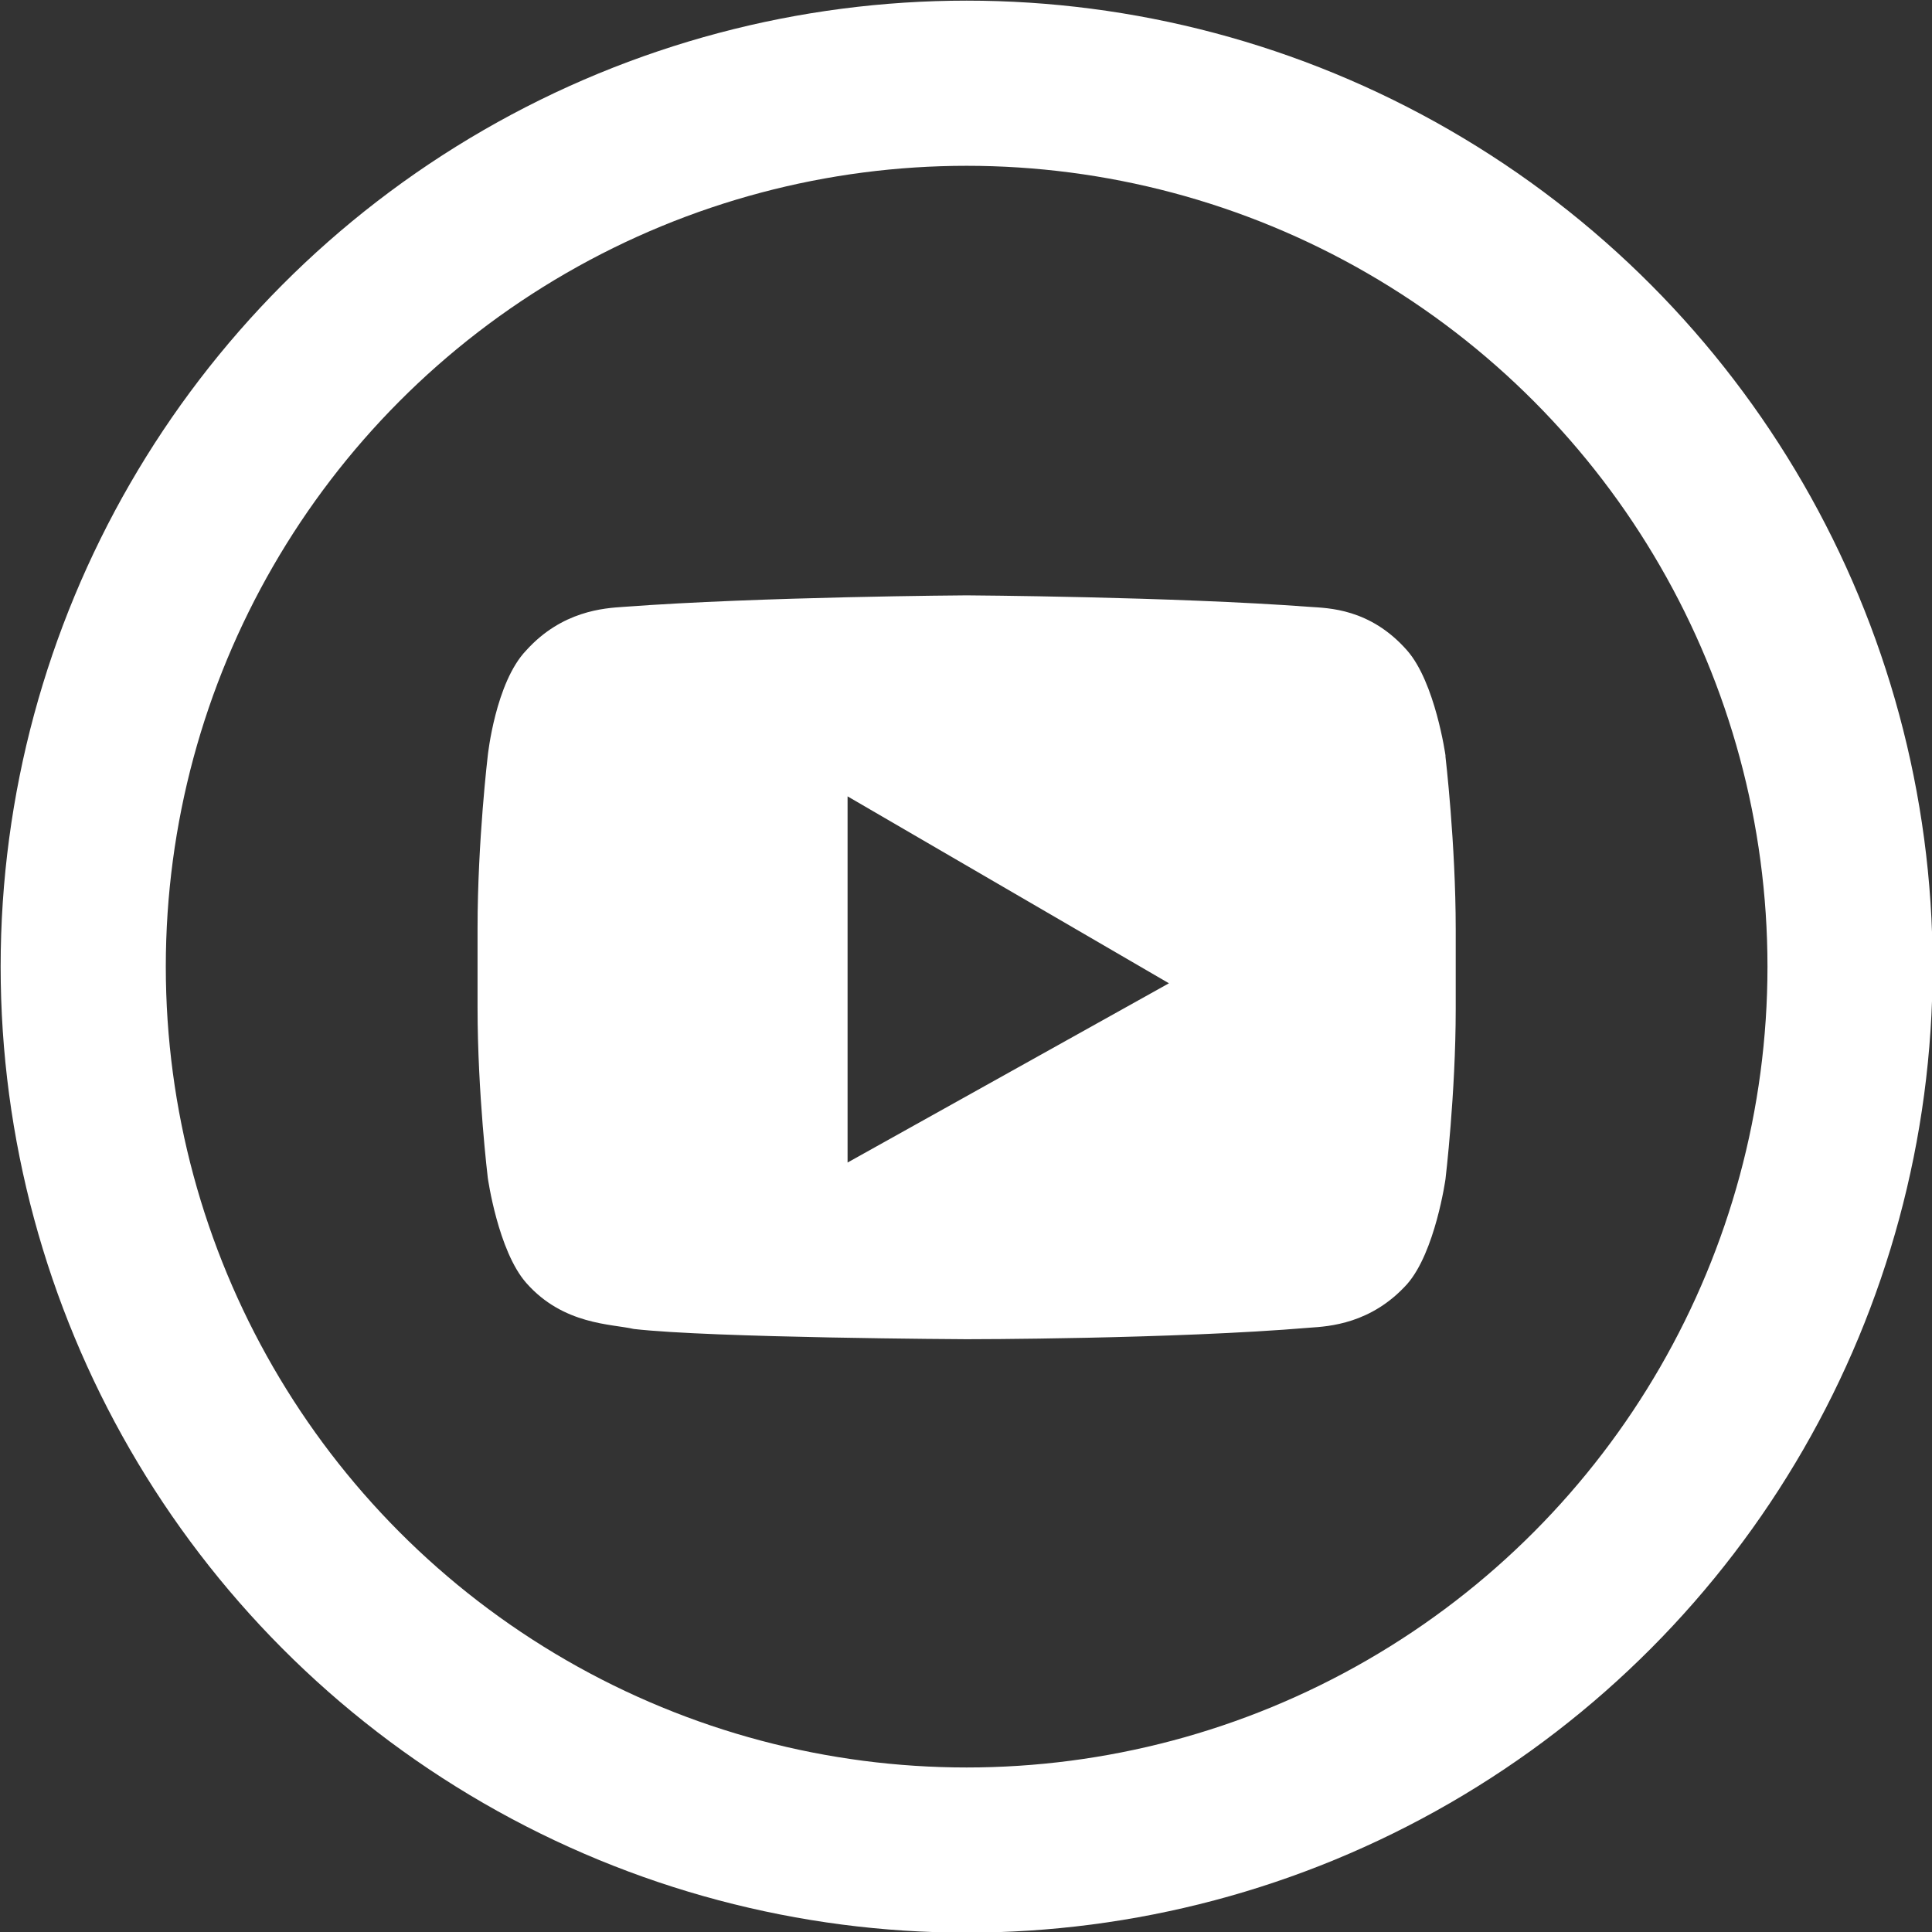
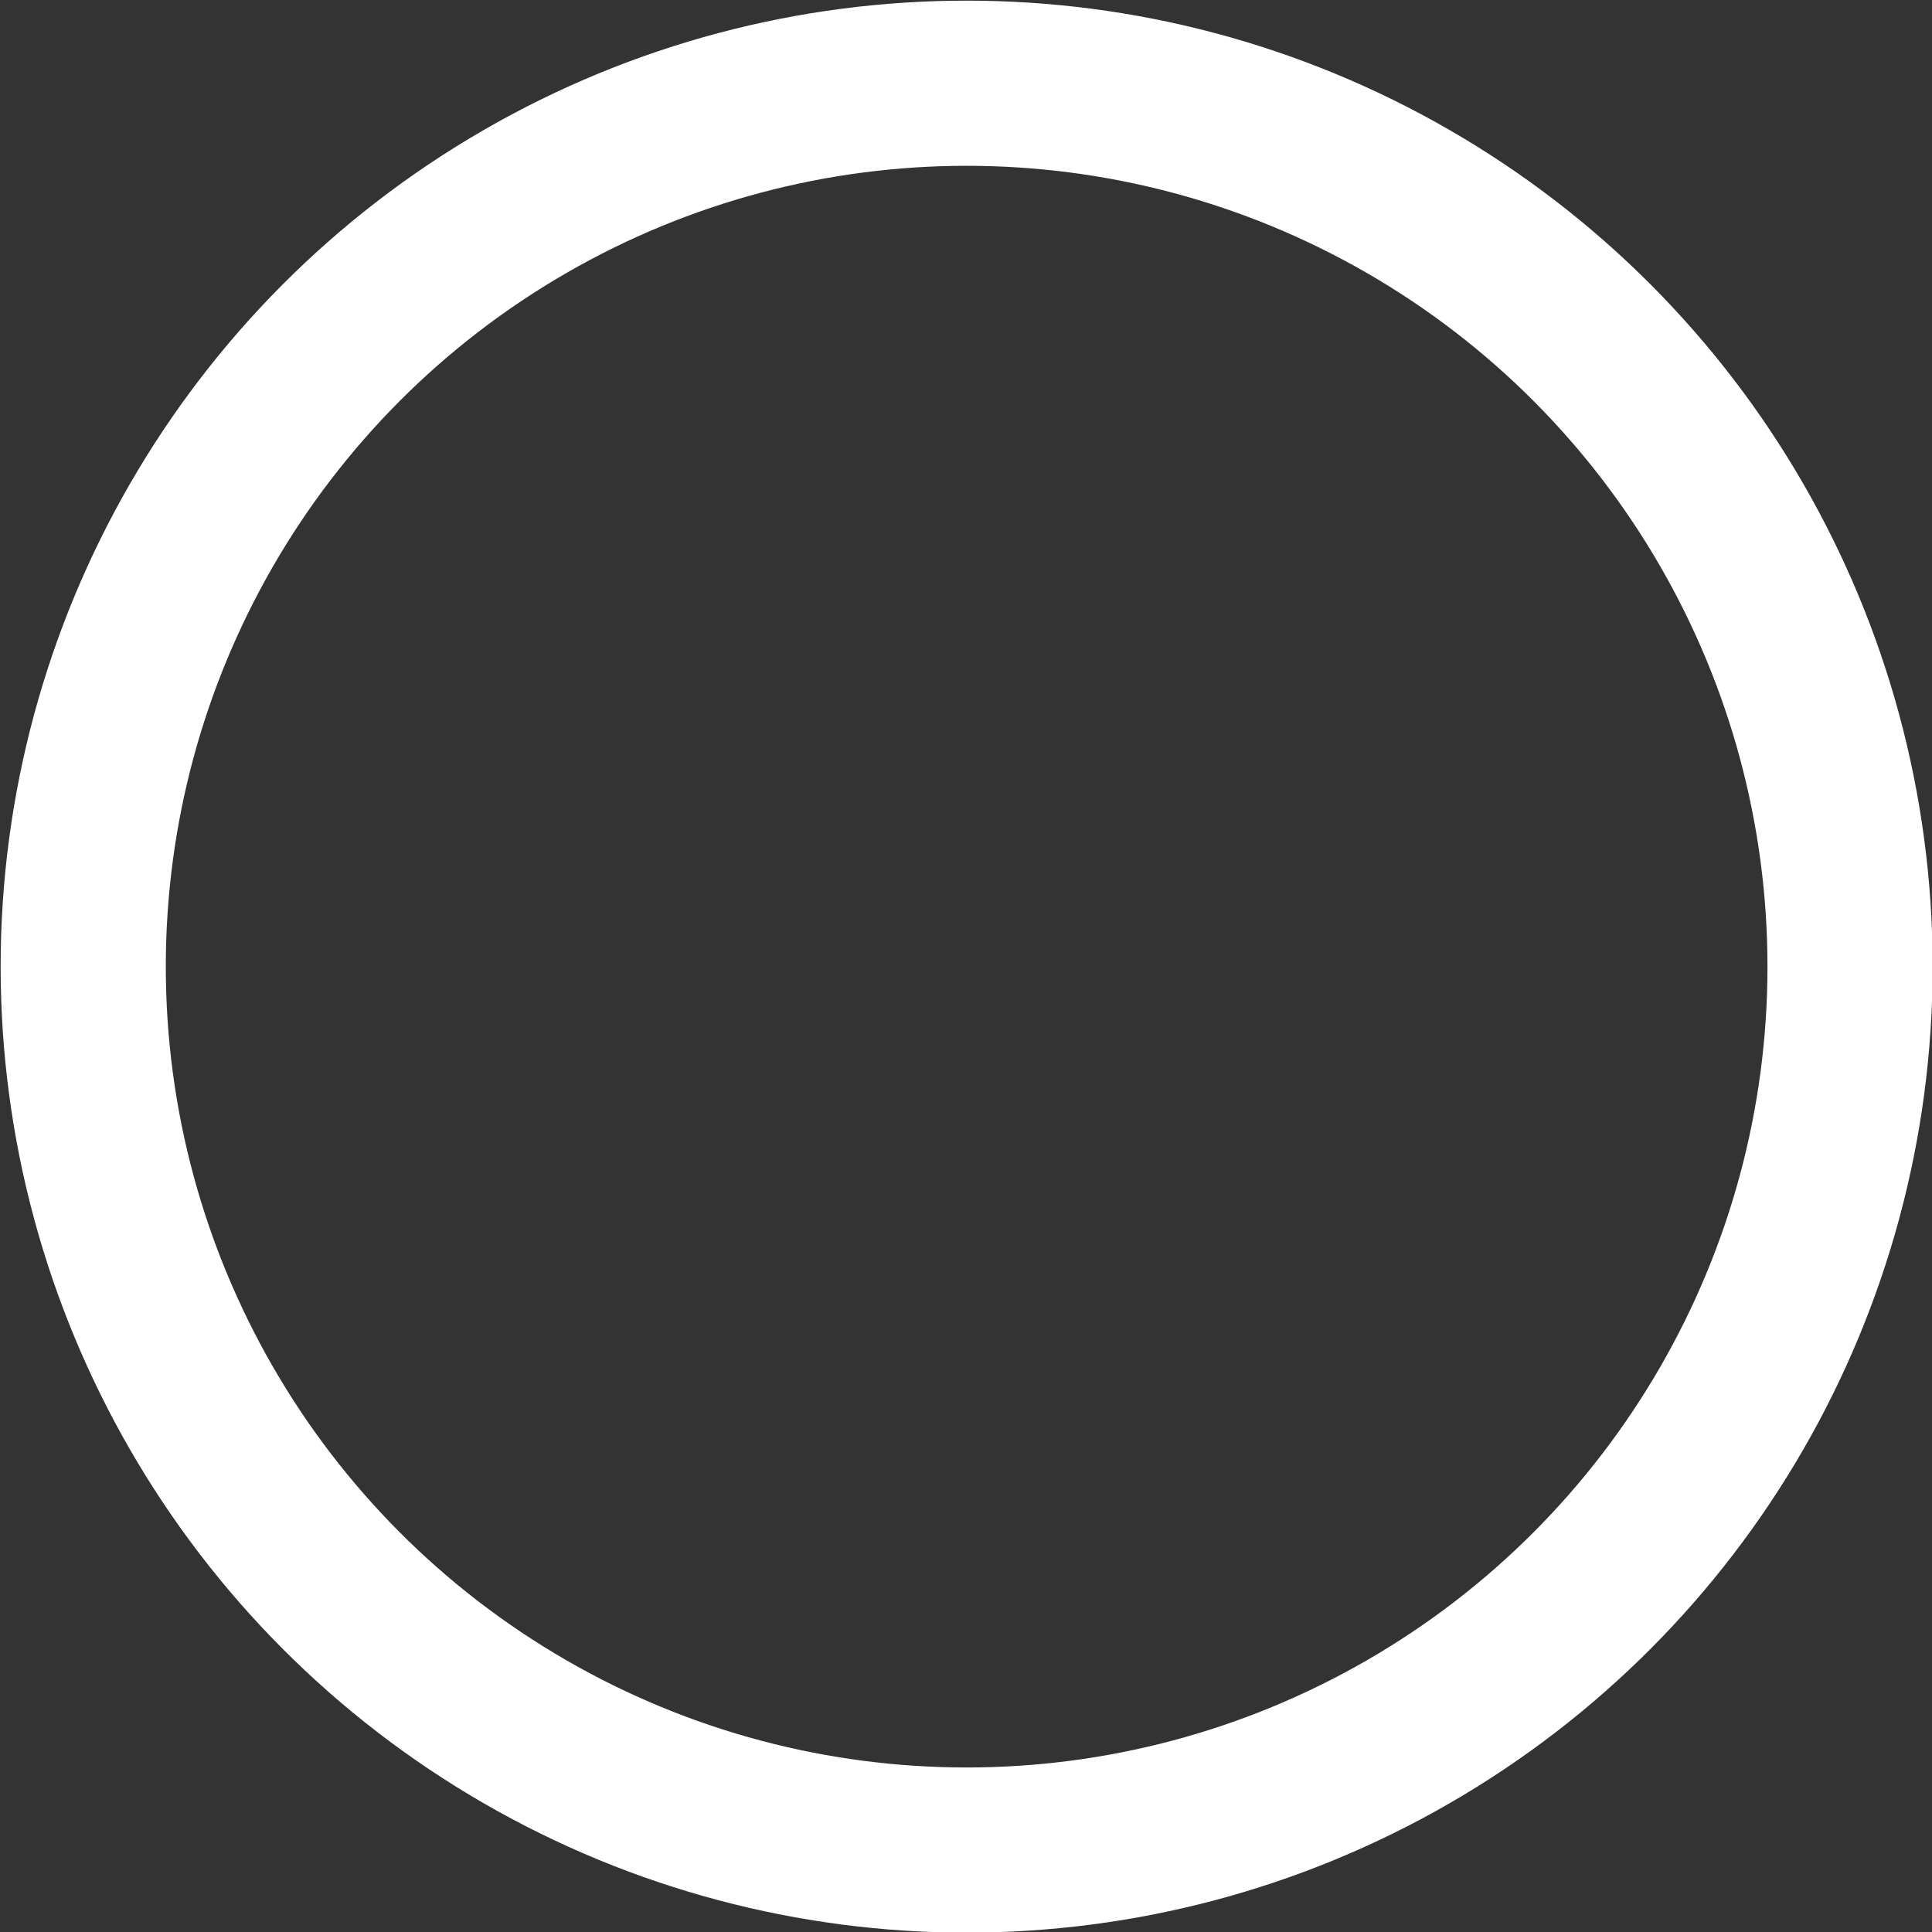
<svg xmlns="http://www.w3.org/2000/svg" xml:space="preserve" width="3.964mm" height="3.964mm" version="1.1" style="shape-rendering:geometricPrecision; text-rendering:geometricPrecision; image-rendering:optimizeQuality; fill-rule:evenodd; clip-rule:evenodd" viewBox="0 0 15.09 15.09">
  <rect x="0" y="0" width="15.09" height="15.09" fill="#333333" stroke="none" />
  <defs>
    <style type="text/css">
   
    .str0 {stroke:white;stroke-width:1.29;stroke-miterlimit:22.926}
    .fil1 {fill:none}
    .fil0 {fill:white}
   
  </style>
  </defs>
  <g id="Camada_x0020_1">
-     <path class="fil0" d="M11.29 5.9c0,0 -0.08,-0.57 -0.3,-0.82 -0.29,-0.33 -0.62,-0.33 -0.76,-0.34 -1.07,-0.08 -2.68,-0.09 -2.68,-0.09l0 0c0,0 -1.61,0.01 -2.68,0.09 -0.15,0.01 -0.48,0.03 -0.76,0.34 -0.24,0.25 -0.3,0.82 -0.3,0.82 0,0 -0.08,0.67 -0.08,1.35l0 0.62c0,0.67 0.08,1.33 0.08,1.33 0,0 0.08,0.57 0.3,0.82 0.29,0.33 0.67,0.32 0.84,0.36 0.61,0.07 2.6,0.08 2.6,0.08 0,0 1.61,0 2.68,-0.09 0.15,-0.01 0.48,-0.03 0.76,-0.34 0.22,-0.25 0.3,-0.82 0.3,-0.82 0,0 0.08,-0.67 0.08,-1.33l0 -0.62c0,-0.67 -0.08,-1.35 -0.08,-1.35zm-4.67 0.32l0 2.86 2.51 -1.4 -2.51 -1.46z" />
    <circle class="fil1 str0" cx="7.55" cy="7.55" r="6.9" />
  </g>
</svg>